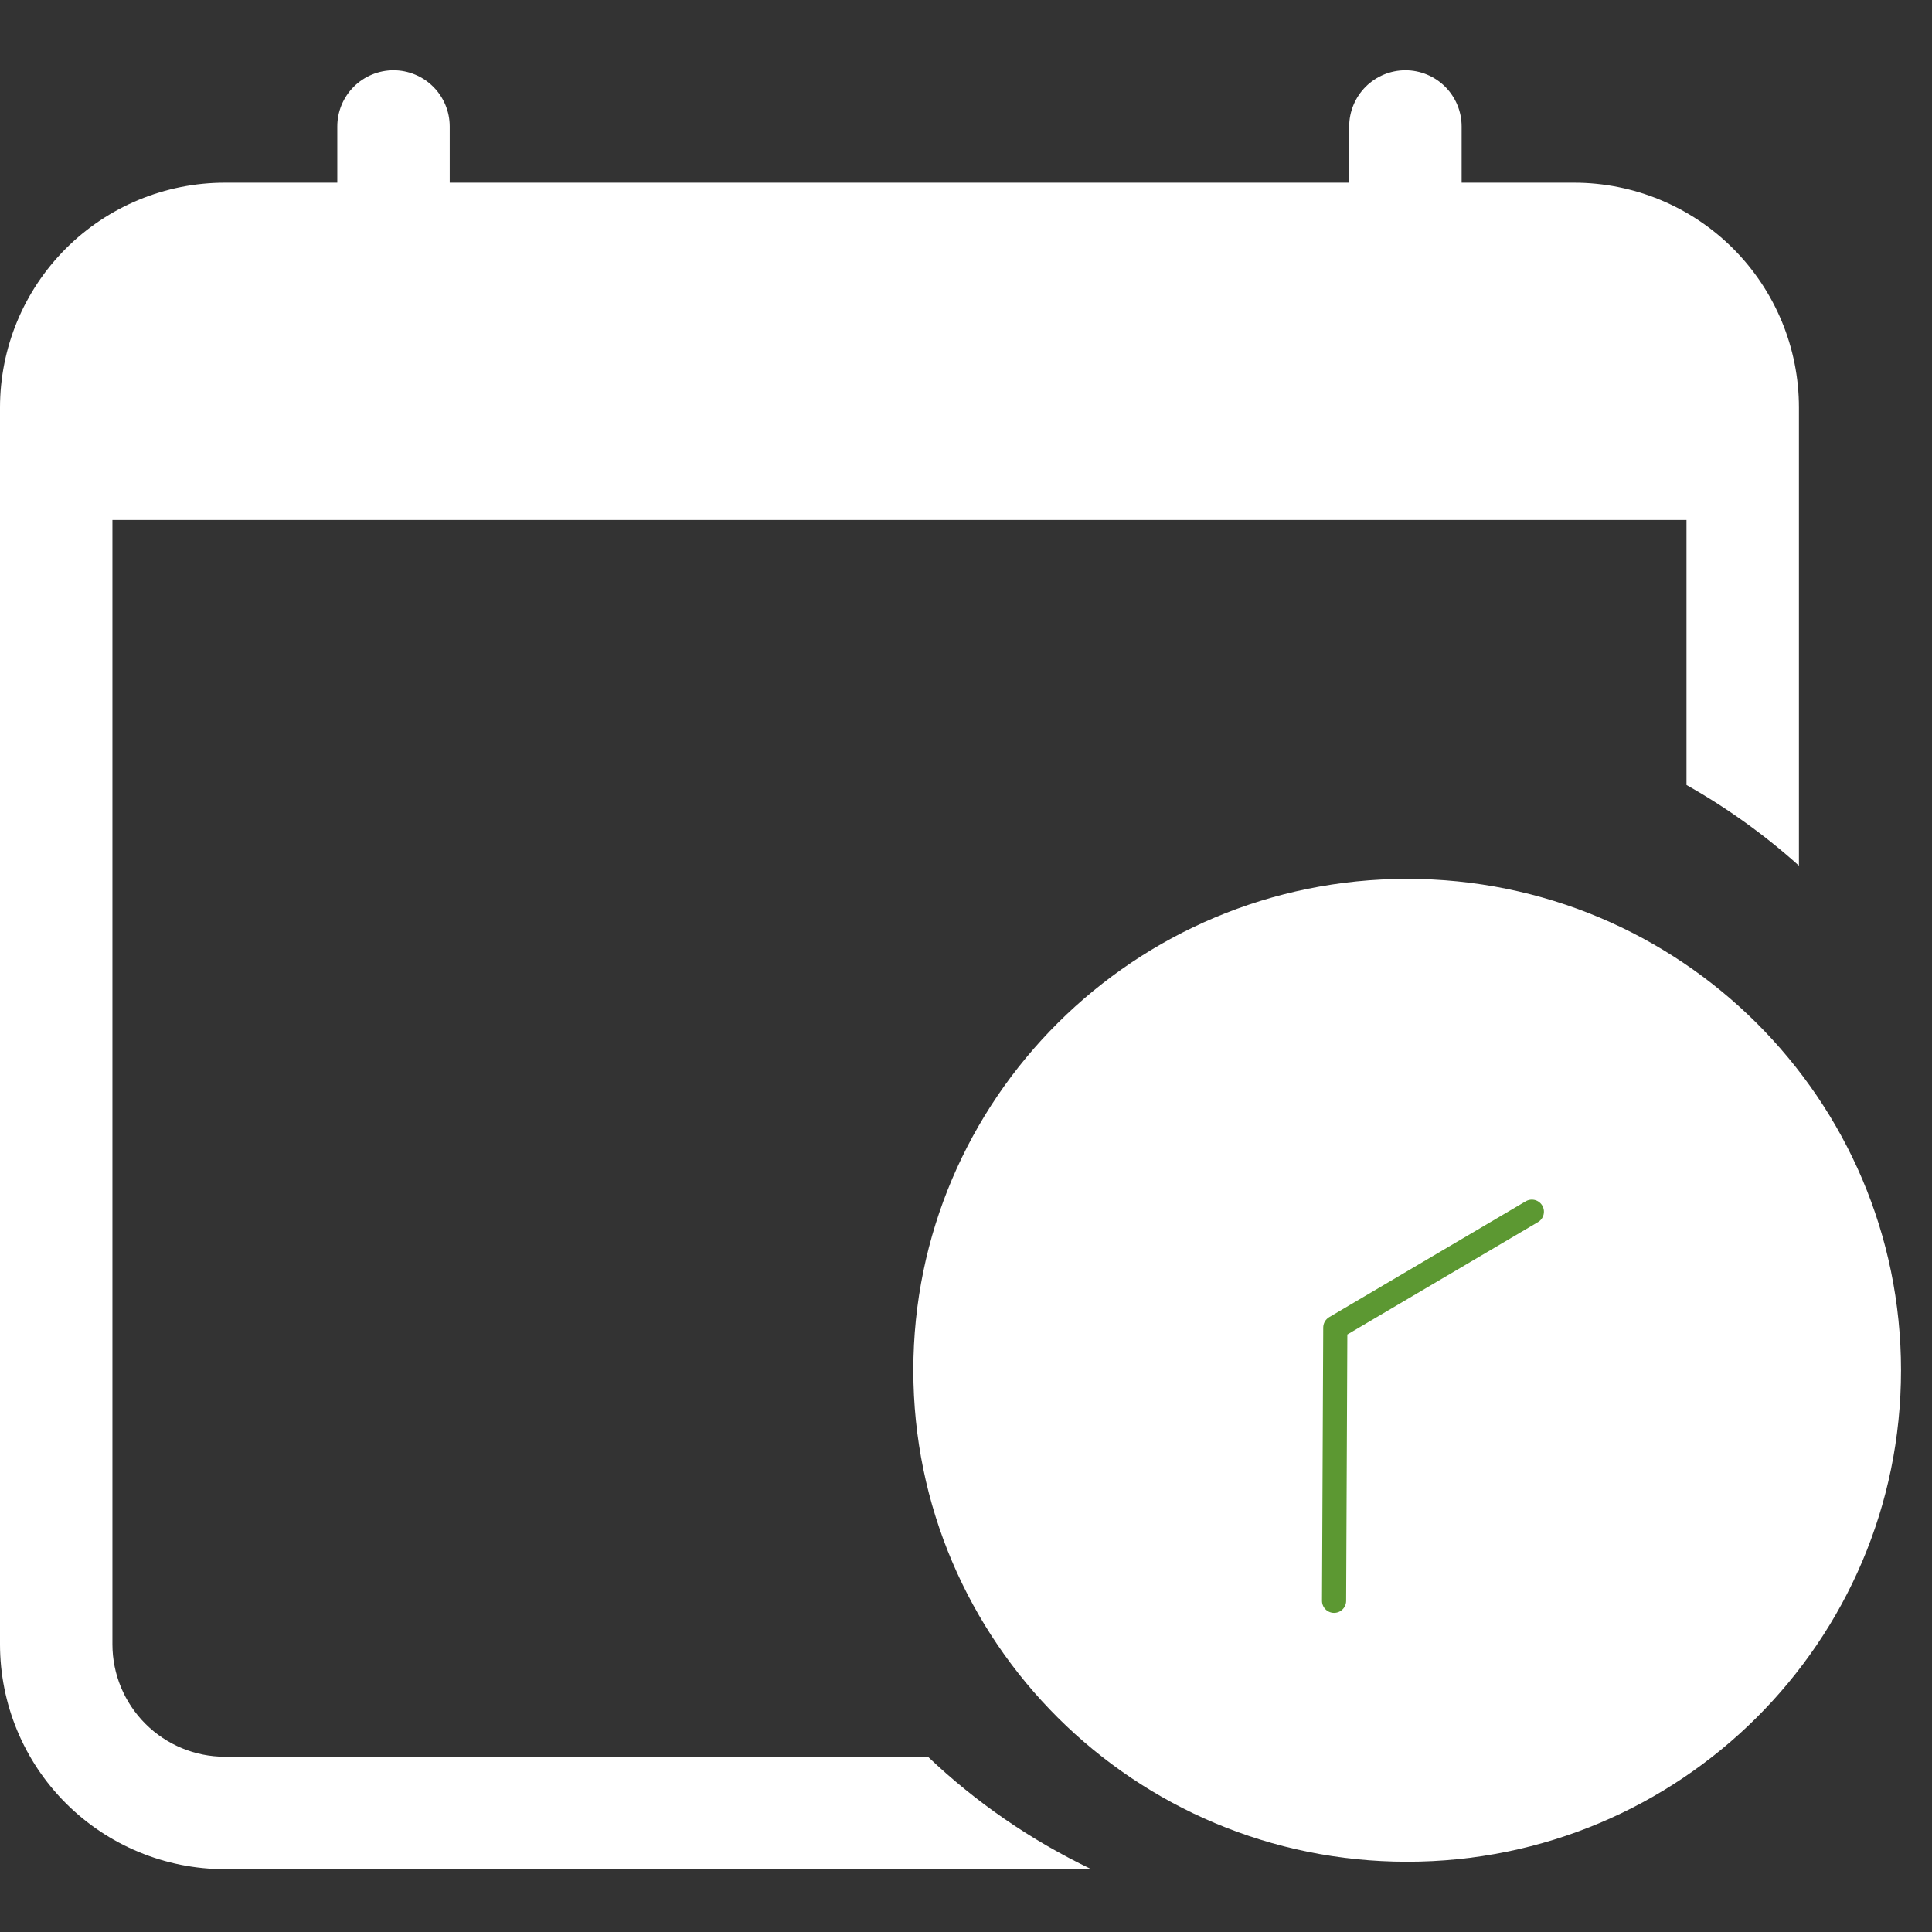
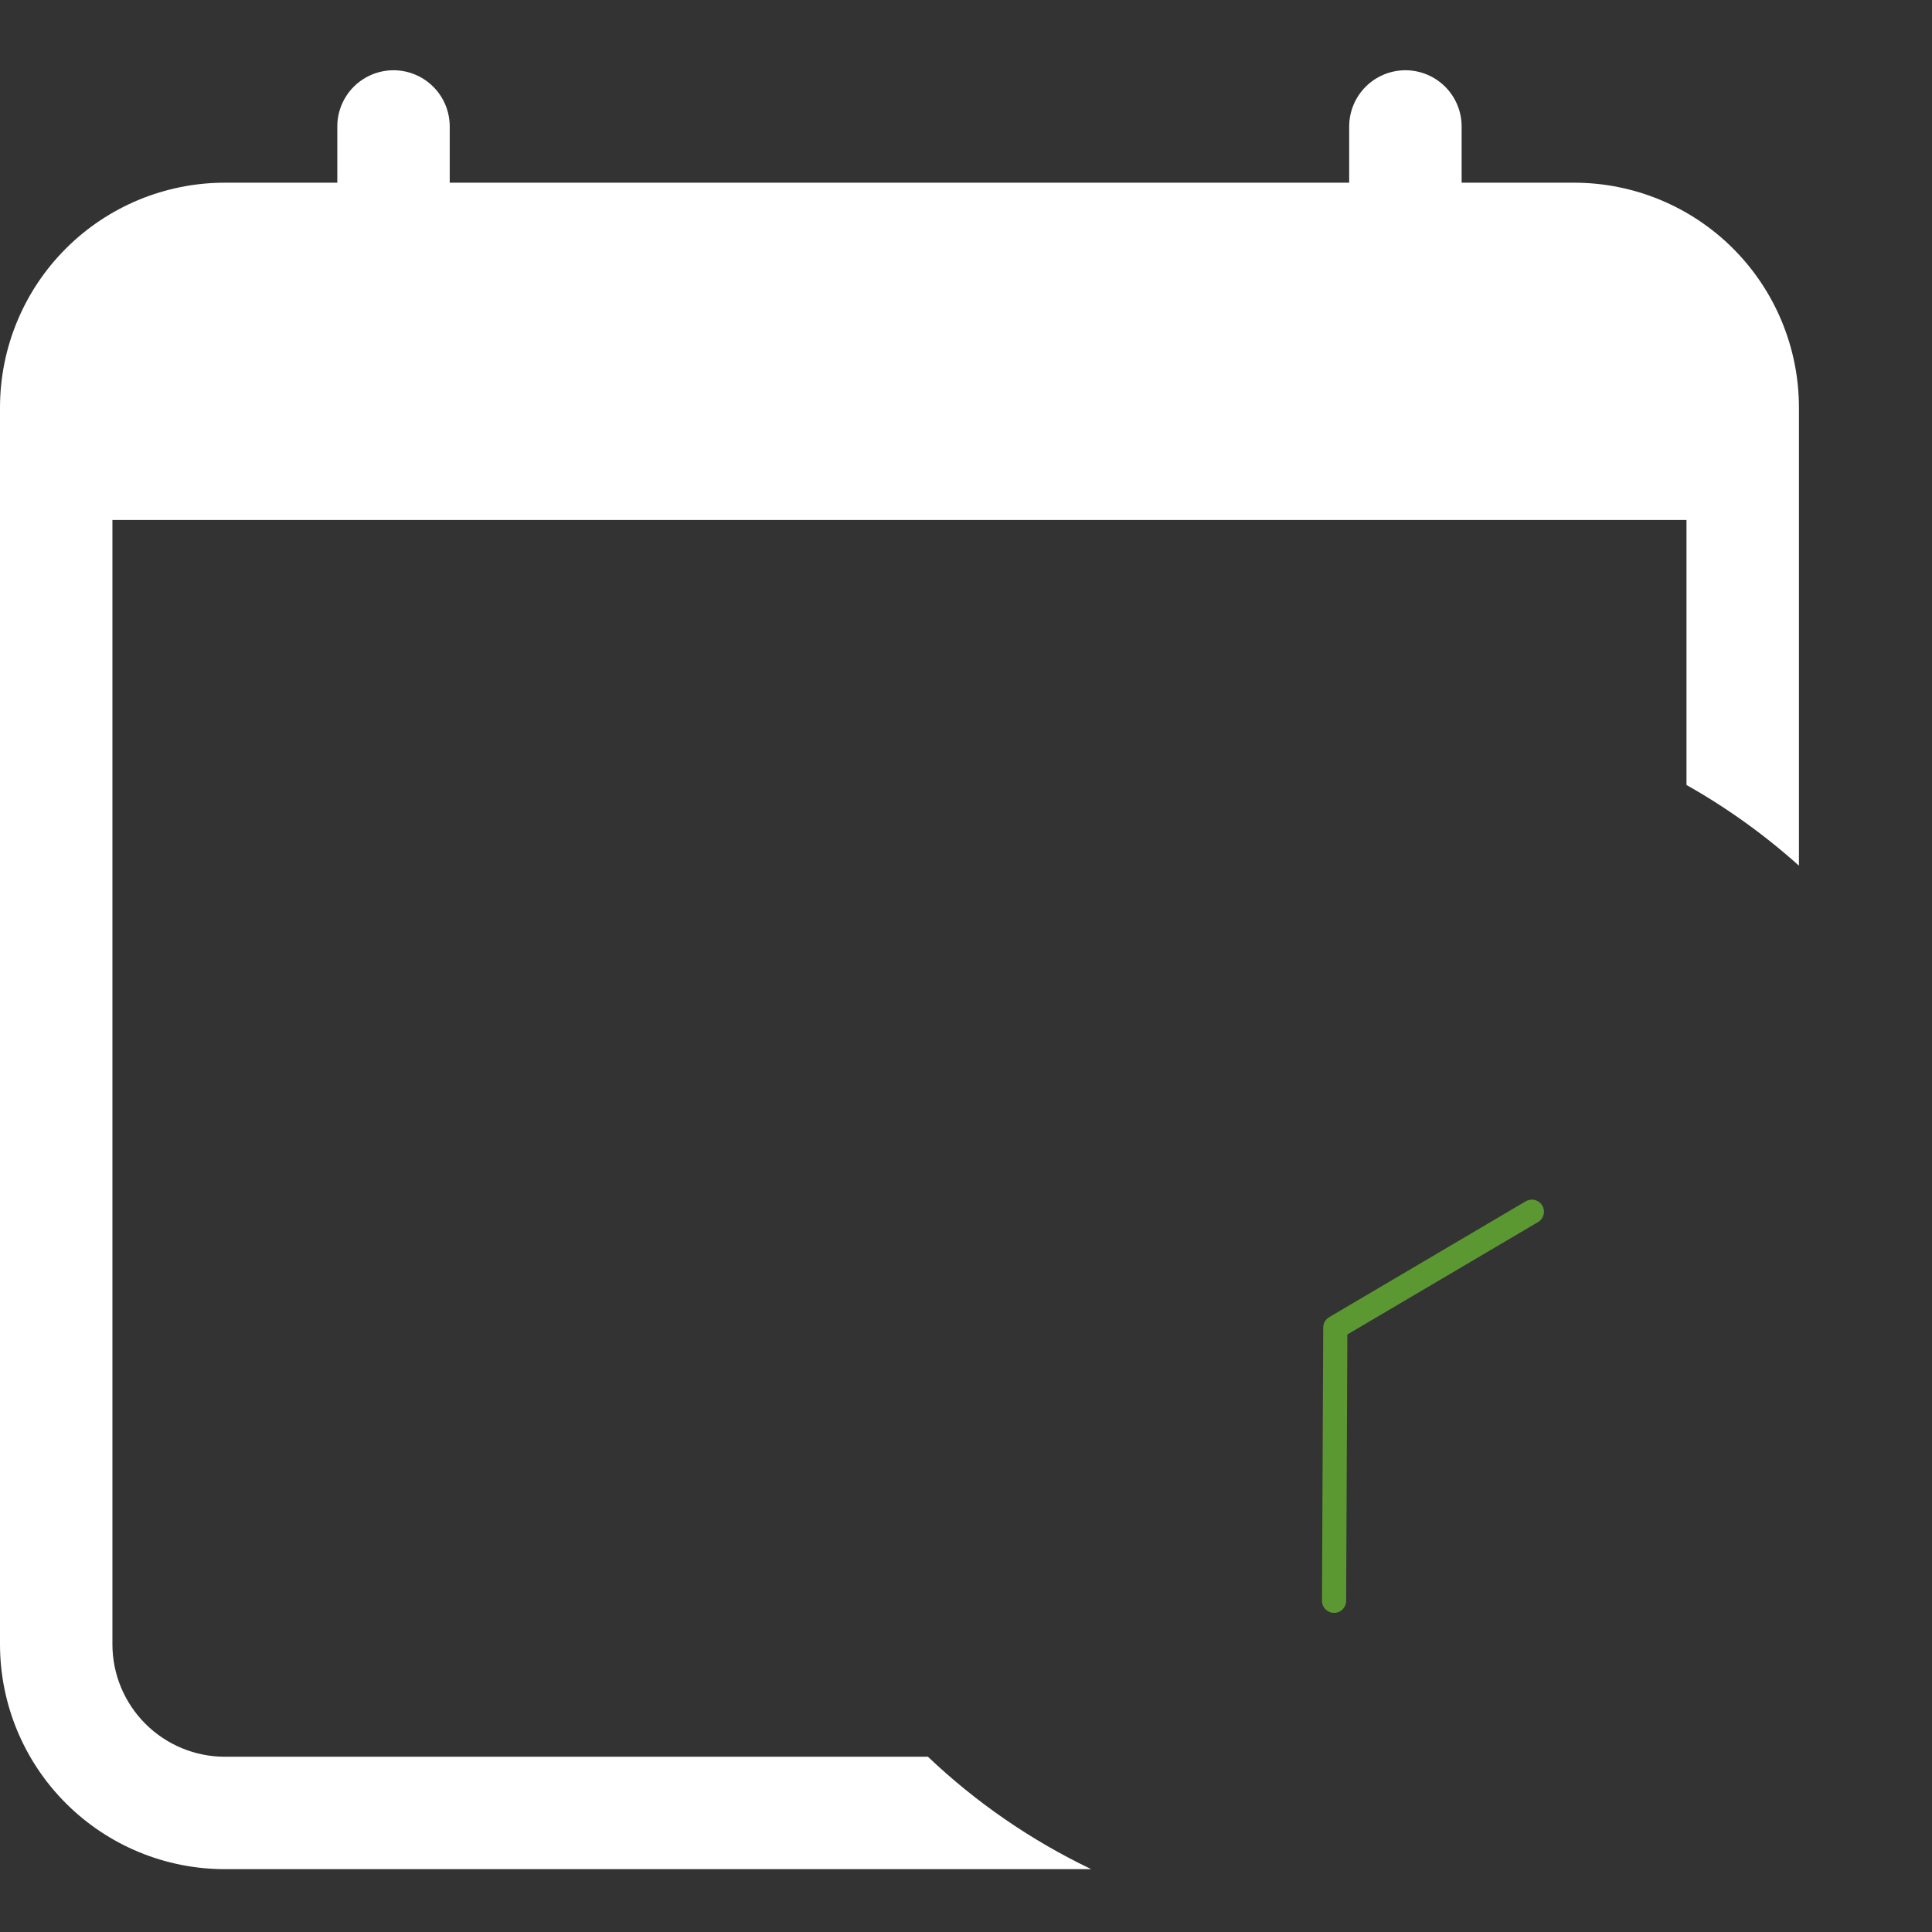
<svg xmlns="http://www.w3.org/2000/svg" width="80" height="80" viewBox="0 0 80 80" fill="none">
  <rect x="0" y="0" width="80" height="80" fill="#333333" stroke="none" />
  <path d="M58.195 2.909C58.813 2.909 59.405 3.155 59.842 3.591C60.278 4.028 60.523 4.62 60.523 5.237V7.565H65.179C67.648 7.565 70.016 8.545 71.763 10.291C73.509 12.037 74.49 14.406 74.49 16.875V35.846C73.074 34.574 71.513 33.451 69.834 32.505V21.532H4.655V68.087C4.655 69.322 5.147 70.505 6.02 71.378C6.893 72.251 8.077 72.743 9.312 72.743H38.424C40.4 74.622 42.68 76.199 45.187 77.398H9.312C6.842 77.398 4.474 76.416 2.728 74.67C0.981 72.924 0 70.557 0 68.087V16.875C8.35961e-05 14.406 0.981 12.037 2.728 10.291C4.474 8.545 6.842 7.565 9.312 7.565H13.967V5.237C13.967 4.62 14.212 4.028 14.648 3.591C15.085 3.155 15.678 2.909 16.295 2.909C16.912 2.909 17.504 3.155 17.94 3.591C18.377 4.028 18.622 4.619 18.622 5.237V7.565H55.867V5.237C55.867 4.62 56.113 4.028 56.549 3.591C56.985 3.155 57.578 2.909 58.195 2.909Z" fill="white" />
-   <path d="M58.268 77.091C69.562 77.091 78.717 67.98 78.717 56.741C78.717 45.503 69.562 36.392 58.268 36.392C46.974 36.392 37.819 45.503 37.819 56.741C37.819 67.98 46.974 77.091 58.268 77.091Z" fill="white" />
  <path d="M63.431 50.174L55.292 54.972L55.241 66.286" stroke="#5C9832" stroke-linecap="round" stroke-linejoin="round" />
</svg>